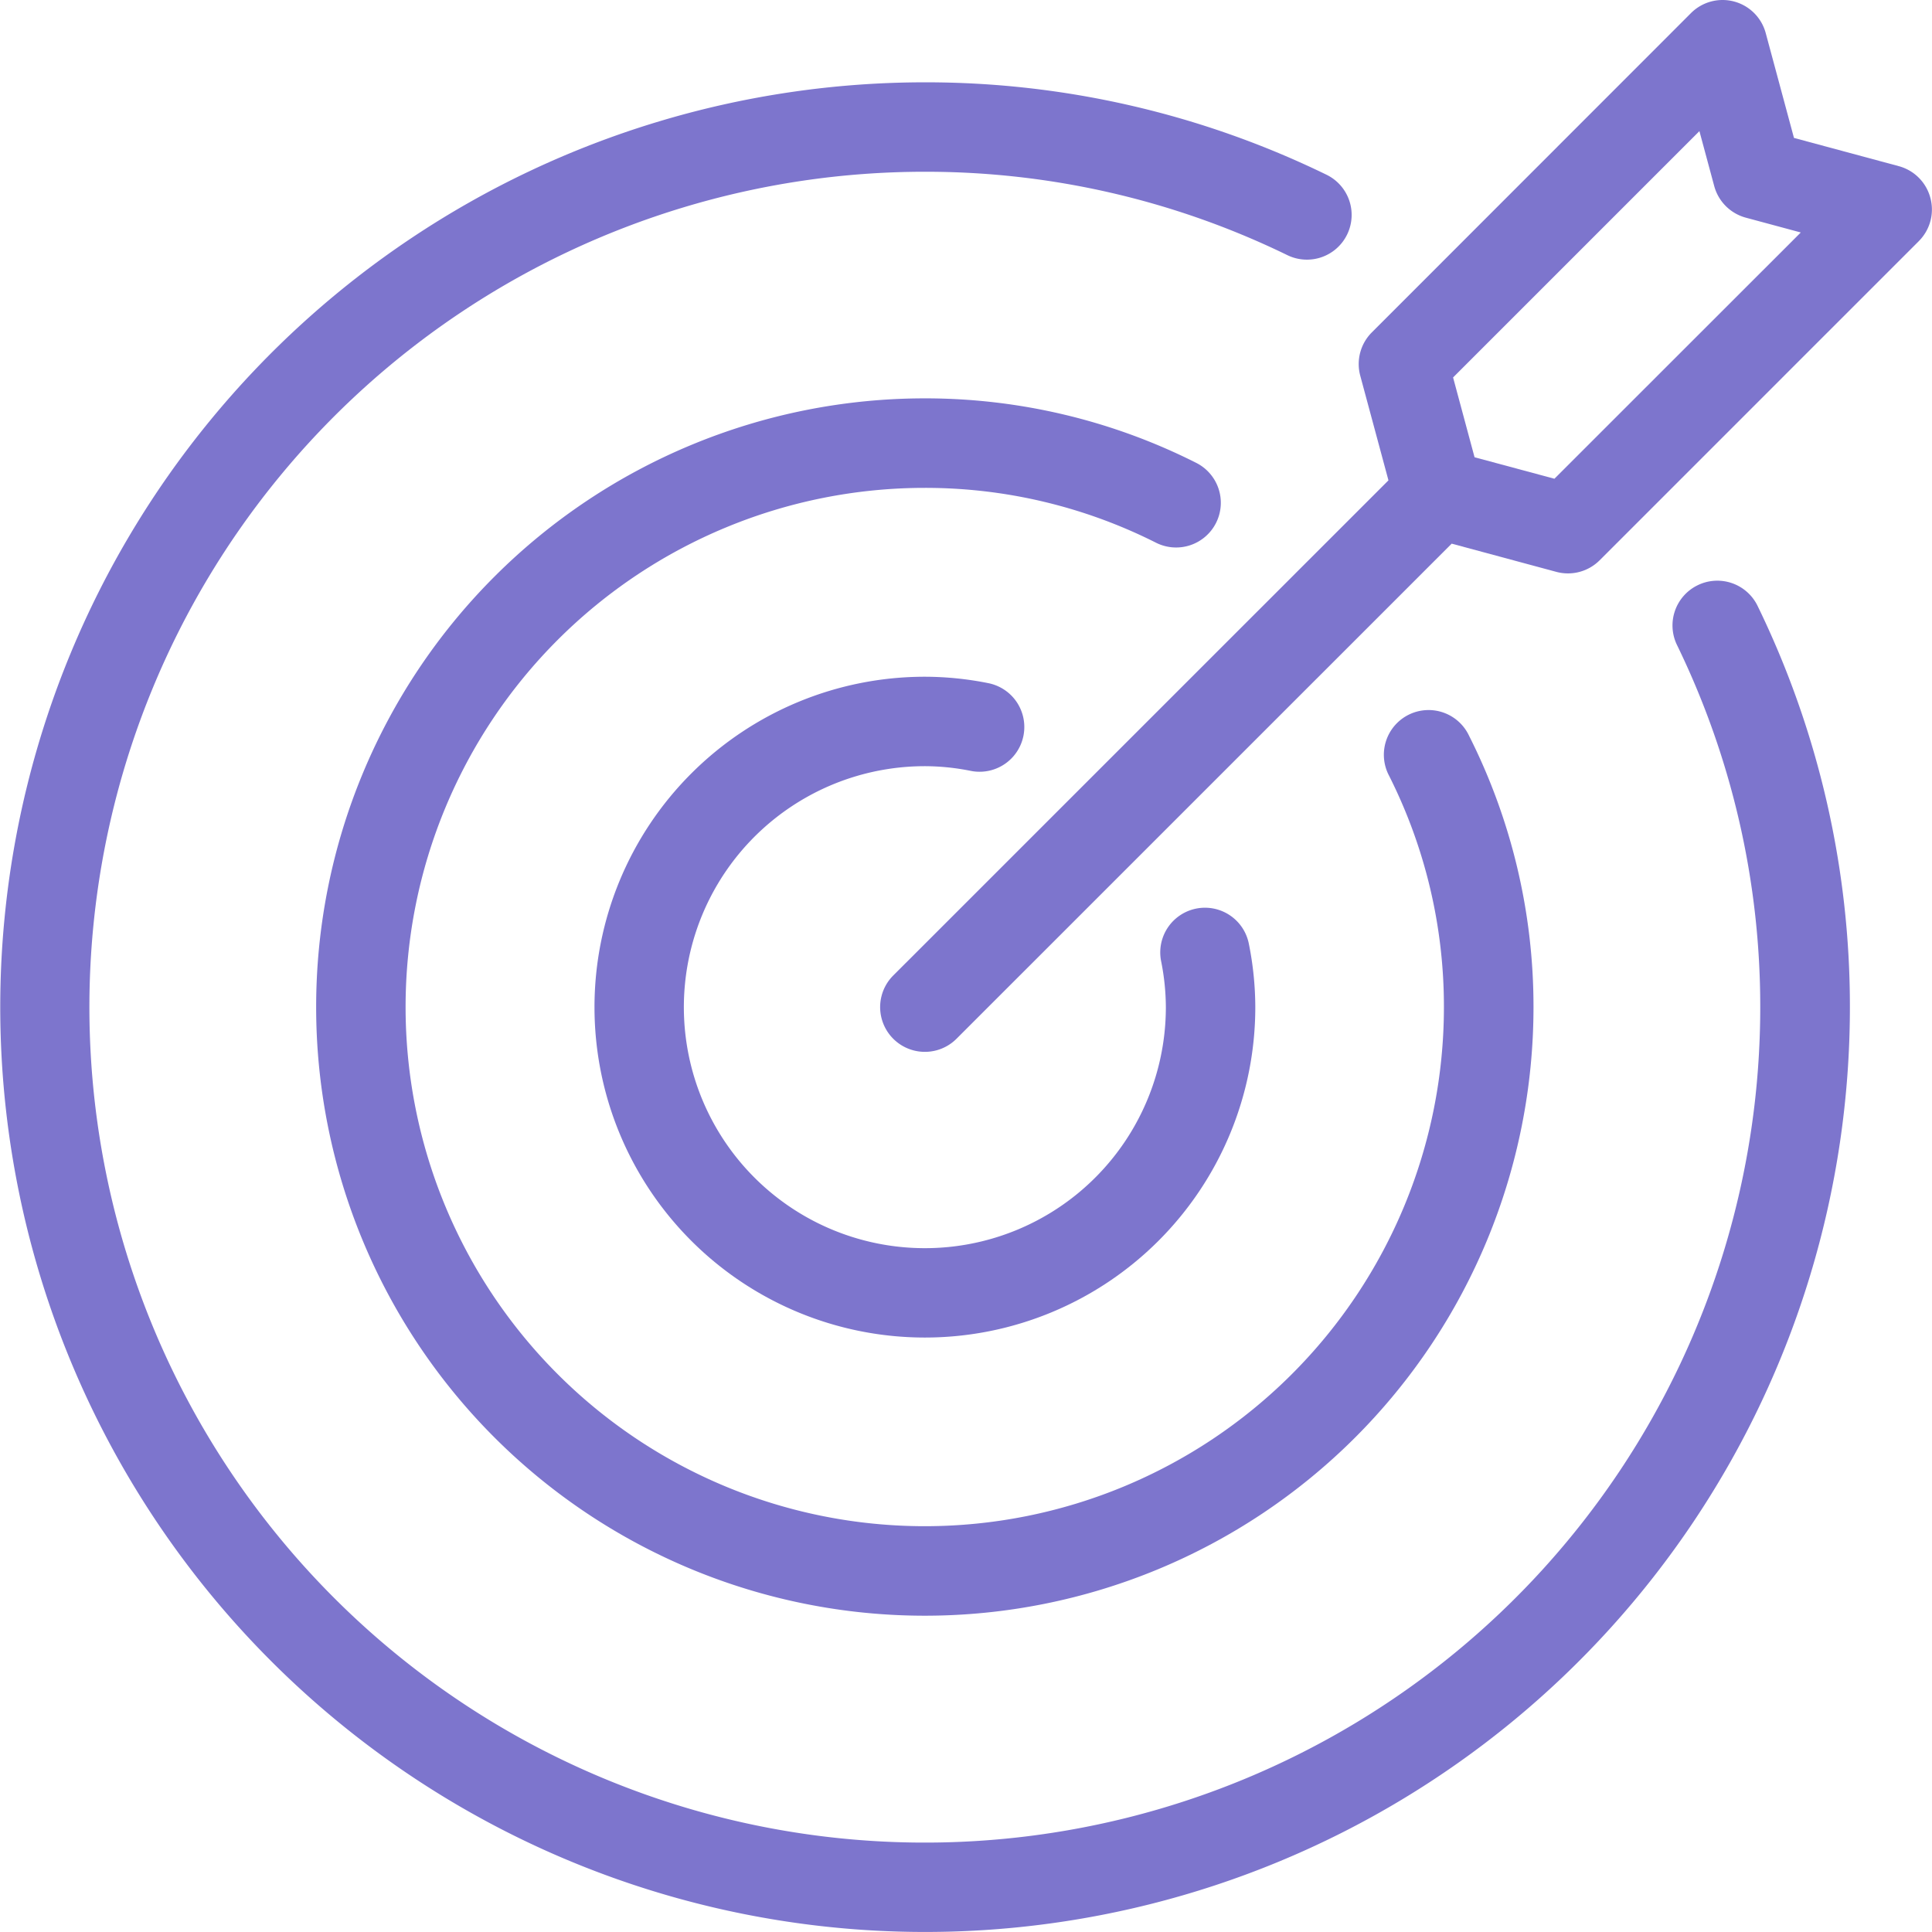
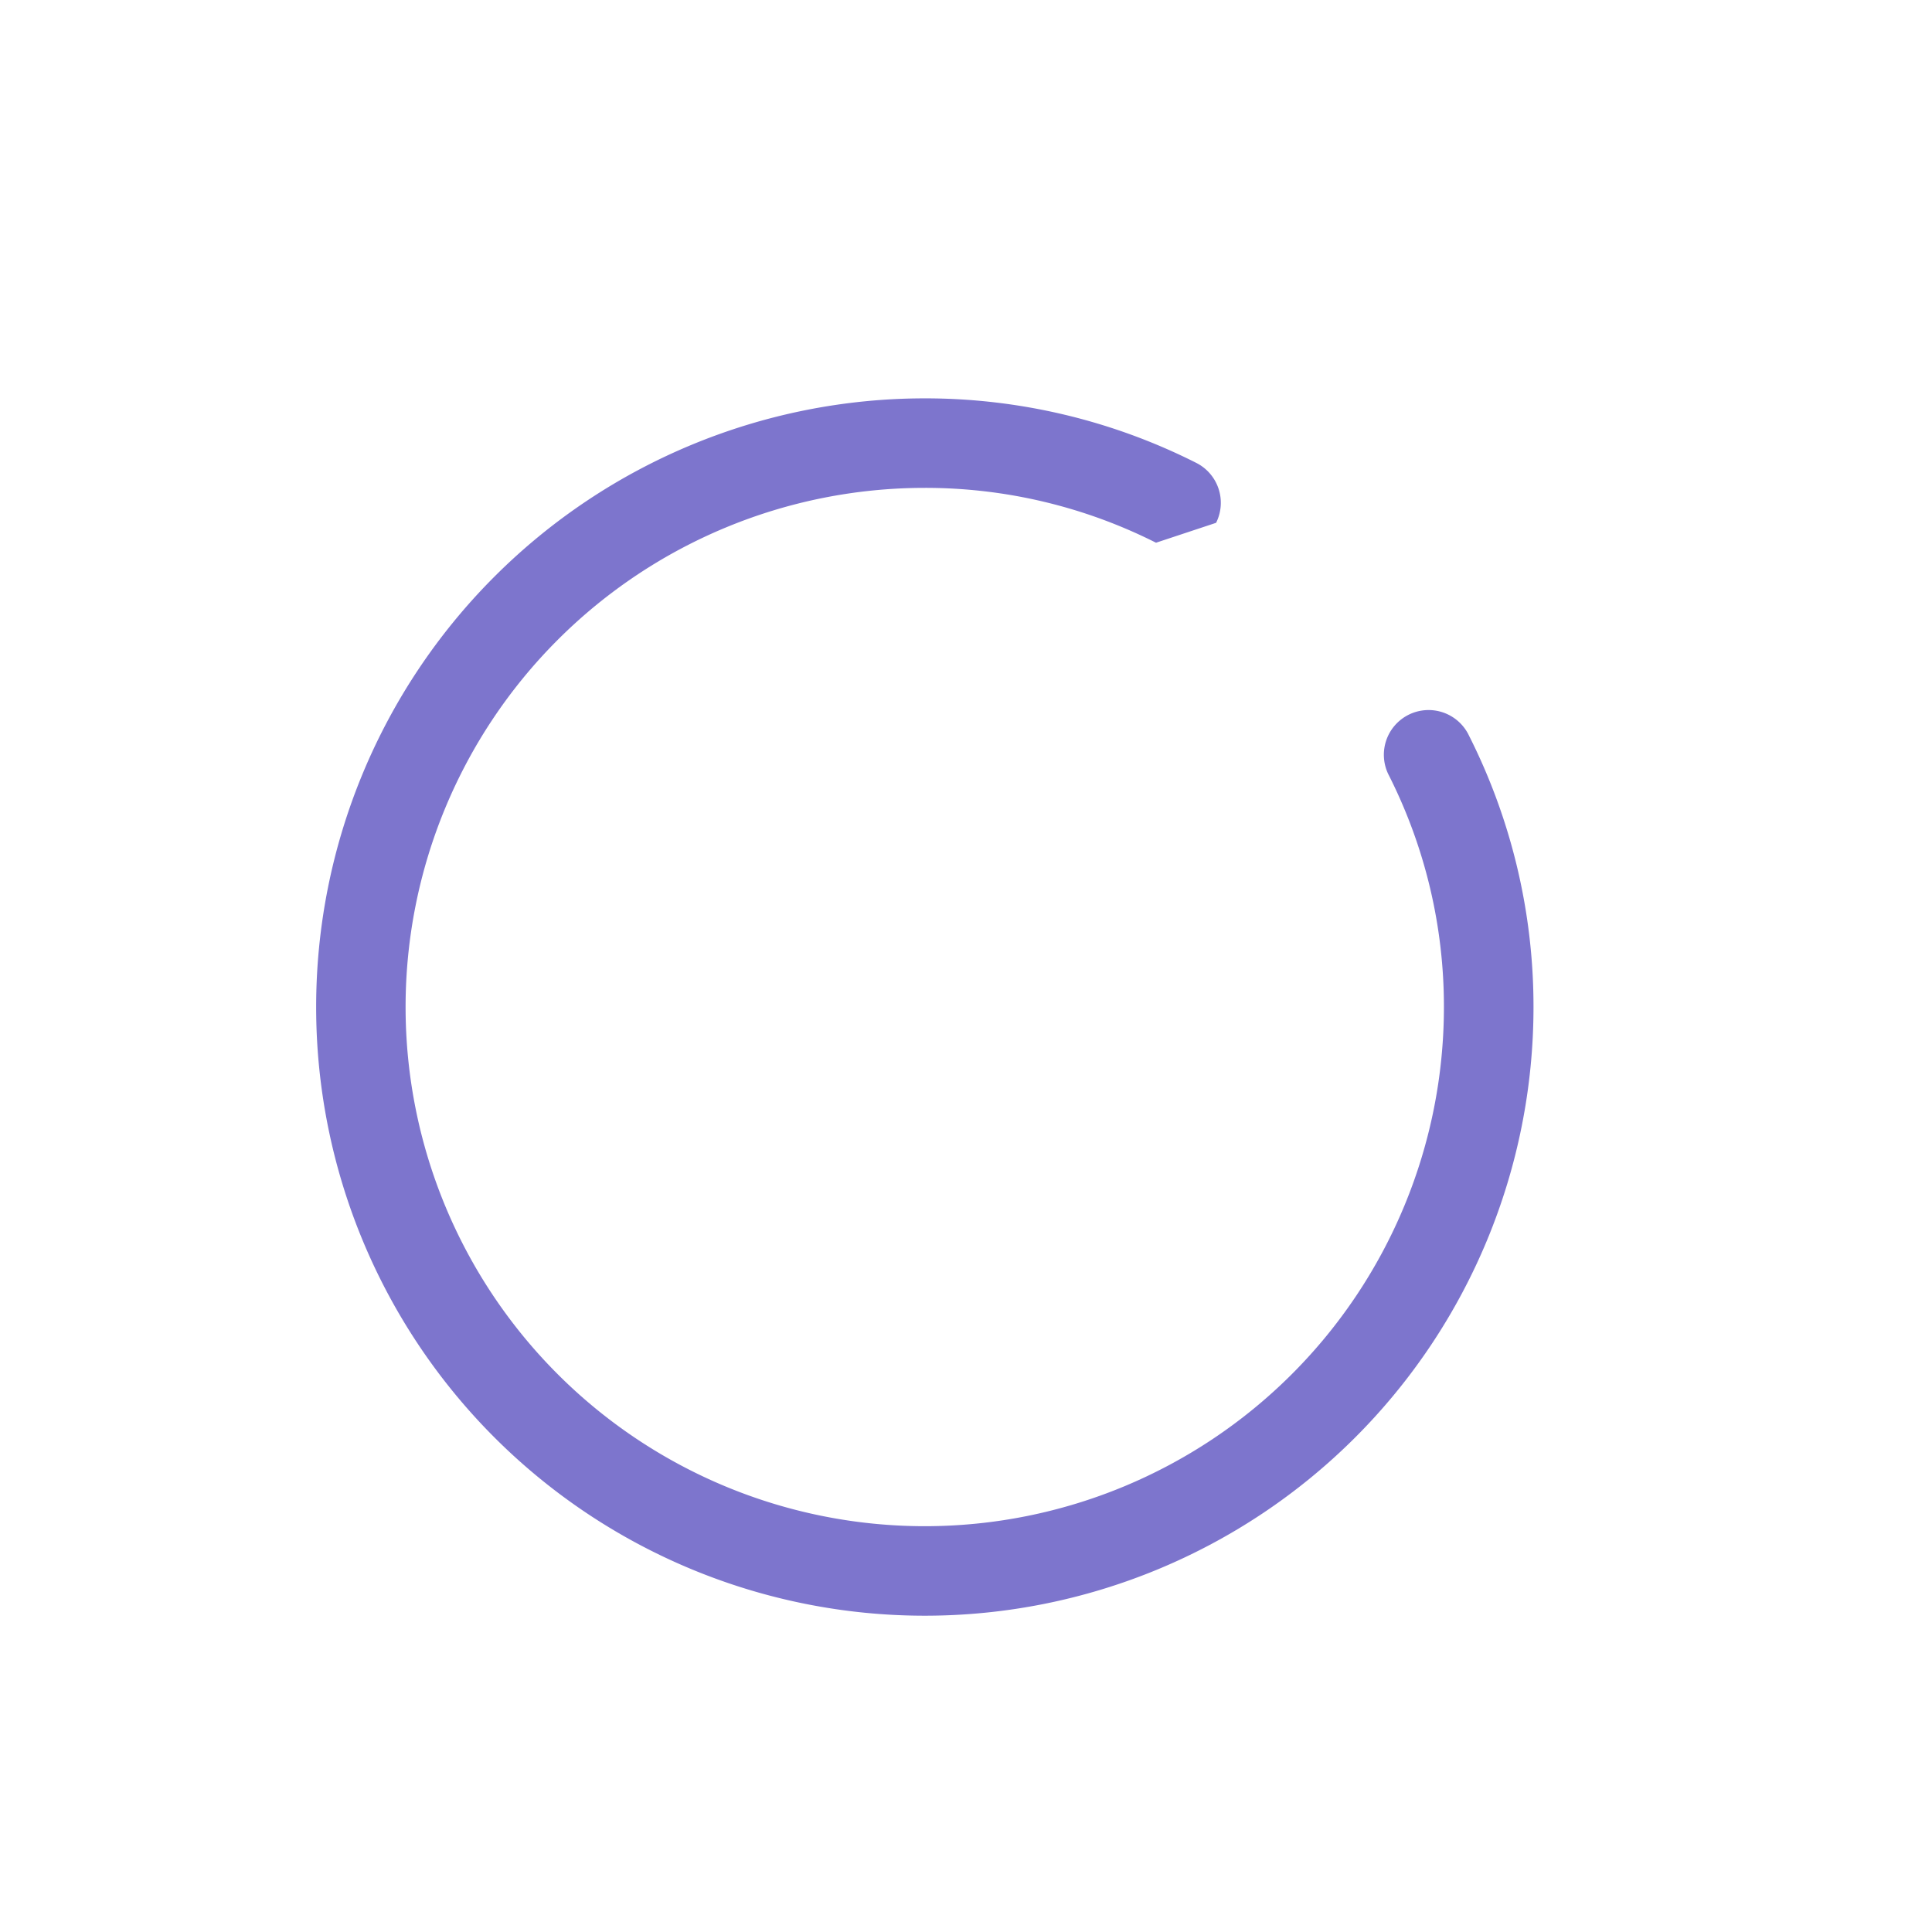
<svg xmlns="http://www.w3.org/2000/svg" width="53.96" height="53.96" viewBox="0 0 53.96 53.96">
  <g id="Group_30" data-name="Group 30" transform="translate(0)">
-     <path id="Path_15" data-name="Path 15" d="M101.739,86.927a1.249,1.249,0,0,0-.558-1.676,16.789,16.789,0,0,0-7.577-1.8,17,17,0,1,0,17,17,16.786,16.786,0,0,0-1.8-7.577,1.249,1.249,0,1,0-2.233,1.118,14.315,14.315,0,0,1,1.531,6.459,14.5,14.5,0,1,1-14.5-14.5,14.309,14.309,0,0,1,6.459,1.532A1.249,1.249,0,0,0,101.739,86.927Z" transform="translate(-67.774 -72.325)" fill="#7d75cd" />
-     <path id="Path_16" data-name="Path 16" d="M93.611,93.73a6.6,6.6,0,0,1,1.286.132,1.249,1.249,0,0,0,.485-2.451,9.066,9.066,0,0,0-1.771-.179,9.228,9.228,0,1,0,9.229,9.228,9.042,9.042,0,0,0-.18-1.769,1.249,1.249,0,0,0-2.451.483,6.616,6.616,0,0,1,.133,1.286,6.731,6.731,0,1,1-6.731-6.73Z" transform="translate(-67.78 -72.331)" fill="#7d75cd" />
-     <path id="Path_17" data-name="Path 17" d="M115.185,88.662a1.249,1.249,0,0,0-.581,1.669,23.073,23.073,0,0,1,2.326,10.116A23.333,23.333,0,1,1,93.6,77.115a23.05,23.05,0,0,1,10.116,2.326,1.249,1.249,0,1,0,1.087-2.249,25.535,25.535,0,0,0-11.2-2.575,25.83,25.83,0,1,0,25.831,25.83,25.555,25.555,0,0,0-2.575-11.2A1.25,1.25,0,0,0,115.185,88.662Z" transform="translate(-67.767 -72.318)" fill="#7d75cd" />
-     <path id="Path_18" data-name="Path 18" d="M121.7,77.841a1.247,1.247,0,0,0-.881-.884l-2.928-.789-.789-2.928a1.248,1.248,0,0,0-2.088-.558L106.1,81.6a1.25,1.25,0,0,0-.323,1.208l.788,2.924L92.734,99.561a1.249,1.249,0,0,0,1.767,1.767L108.331,87.5l2.923.788a1.251,1.251,0,0,0,1.209-.323l8.917-8.917A1.247,1.247,0,0,0,121.7,77.841Zm-10.5,7.846-2.23-.6-.6-2.229,6.88-6.88.414,1.536a1.252,1.252,0,0,0,.881.881l1.536.414Z" transform="translate(-67.786 -72.316)" fill="#7d75cd" />
+     <path id="Path_15" data-name="Path 15" d="M101.739,86.927a1.249,1.249,0,0,0-.558-1.676,16.789,16.789,0,0,0-7.577-1.8,17,17,0,1,0,17,17,16.786,16.786,0,0,0-1.8-7.577,1.249,1.249,0,1,0-2.233,1.118,14.315,14.315,0,0,1,1.531,6.459,14.5,14.5,0,1,1-14.5-14.5,14.309,14.309,0,0,1,6.459,1.532Z" transform="translate(-67.774 -72.325)" fill="#7d75cd" />
  </g>
</svg>